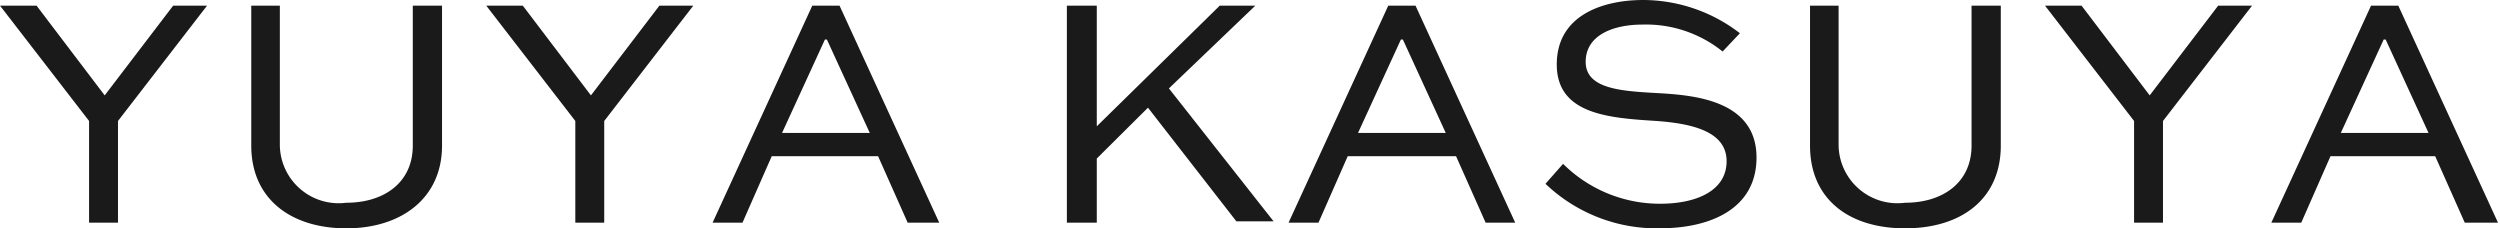
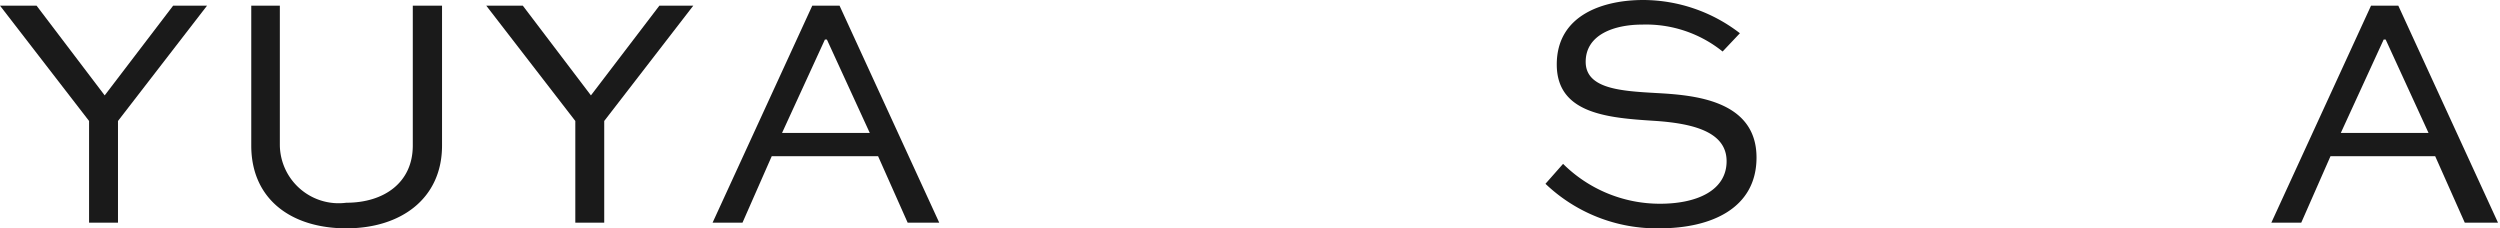
<svg xmlns="http://www.w3.org/2000/svg" viewBox="0 0 75.22 6.87">
  <defs>
    <style>.cls-1{fill:#1a1a1a;}</style>
  </defs>
  <g id="レイヤー_2" data-name="レイヤー 2">
    <g id="レイヤー_1-2" data-name="レイヤー 1">
      <path class="cls-1" d="M6.23.17,3.55,3.64V6.7H2.68V3.64L0,.17H1.1l2.05,2.7L5.21.17Z" />
      <path class="cls-1" d="M13.3.17V4.38c0,1.59-1.23,2.49-2.88,2.49S7.56,6,7.56,4.38V.17h.86V4.38a1.77,1.77,0,0,0,2,1.72c1.14,0,2-.61,2-1.72V.17Z" />
      <path class="cls-1" d="M20.86.17,18.18,3.64V6.7h-.87V3.64L14.63.17h1.1l2.05,2.7L19.84.17Z" />
      <path class="cls-1" d="M21.44,6.7l3-6.53h.82l3,6.53h-.95l-.89-2H23.22l-.88,2ZM23.53,4h2.64L24.88,1.19h-.06Z" />
-       <path class="cls-1" d="M37.77.17l-2.6,2.49,3.15,4H37.2L34.54,3.24,33,4.77V6.7H32.1V.17H33V3.8L36.7.17Z" />
-       <path class="cls-1" d="M38.77,6.7l3-6.53h.82l3,6.53H44.7l-.89-2H40.55l-.88,2ZM40.86,4H43.5L42.21,1.19h-.06Z" />
      <path class="cls-1" d="M51.83,1.55A3.67,3.67,0,0,0,49.41.74c-.84,0-1.7.3-1.7,1.12s1.08.88,2.14.94,3,.19,3,1.94c0,1.52-1.35,2.13-2.92,2.13a4.85,4.85,0,0,1-3.43-1.34l.53-.6a4.13,4.13,0,0,0,2.92,1.2c1.11,0,2-.4,2-1.28s-1-1.13-2.11-1.21c-1.41-.09-3-.19-3-1.7S48.27,0,49.44,0a4.78,4.78,0,0,1,2.91,1Z" />
-       <path class="cls-1" d="M60.2.17V4.38C60.2,6,59,6.87,57.32,6.87S54.46,6,54.46,4.38V.17h.86V4.38a1.77,1.77,0,0,0,2,1.72c1.14,0,2-.61,2-1.72V.17Z" />
-       <path class="cls-1" d="M67.76.17,65.08,3.64V6.7h-.87V3.64L61.53.17h1.1l2.05,2.7L66.74.17Z" />
      <path class="cls-1" d="M68.34,6.7l3-6.53h.82l3,6.53h-1l-.89-2H70.12l-.88,2ZM70.43,4h2.64L71.78,1.19h-.06Z" />
    </g>
  </g>
</svg>